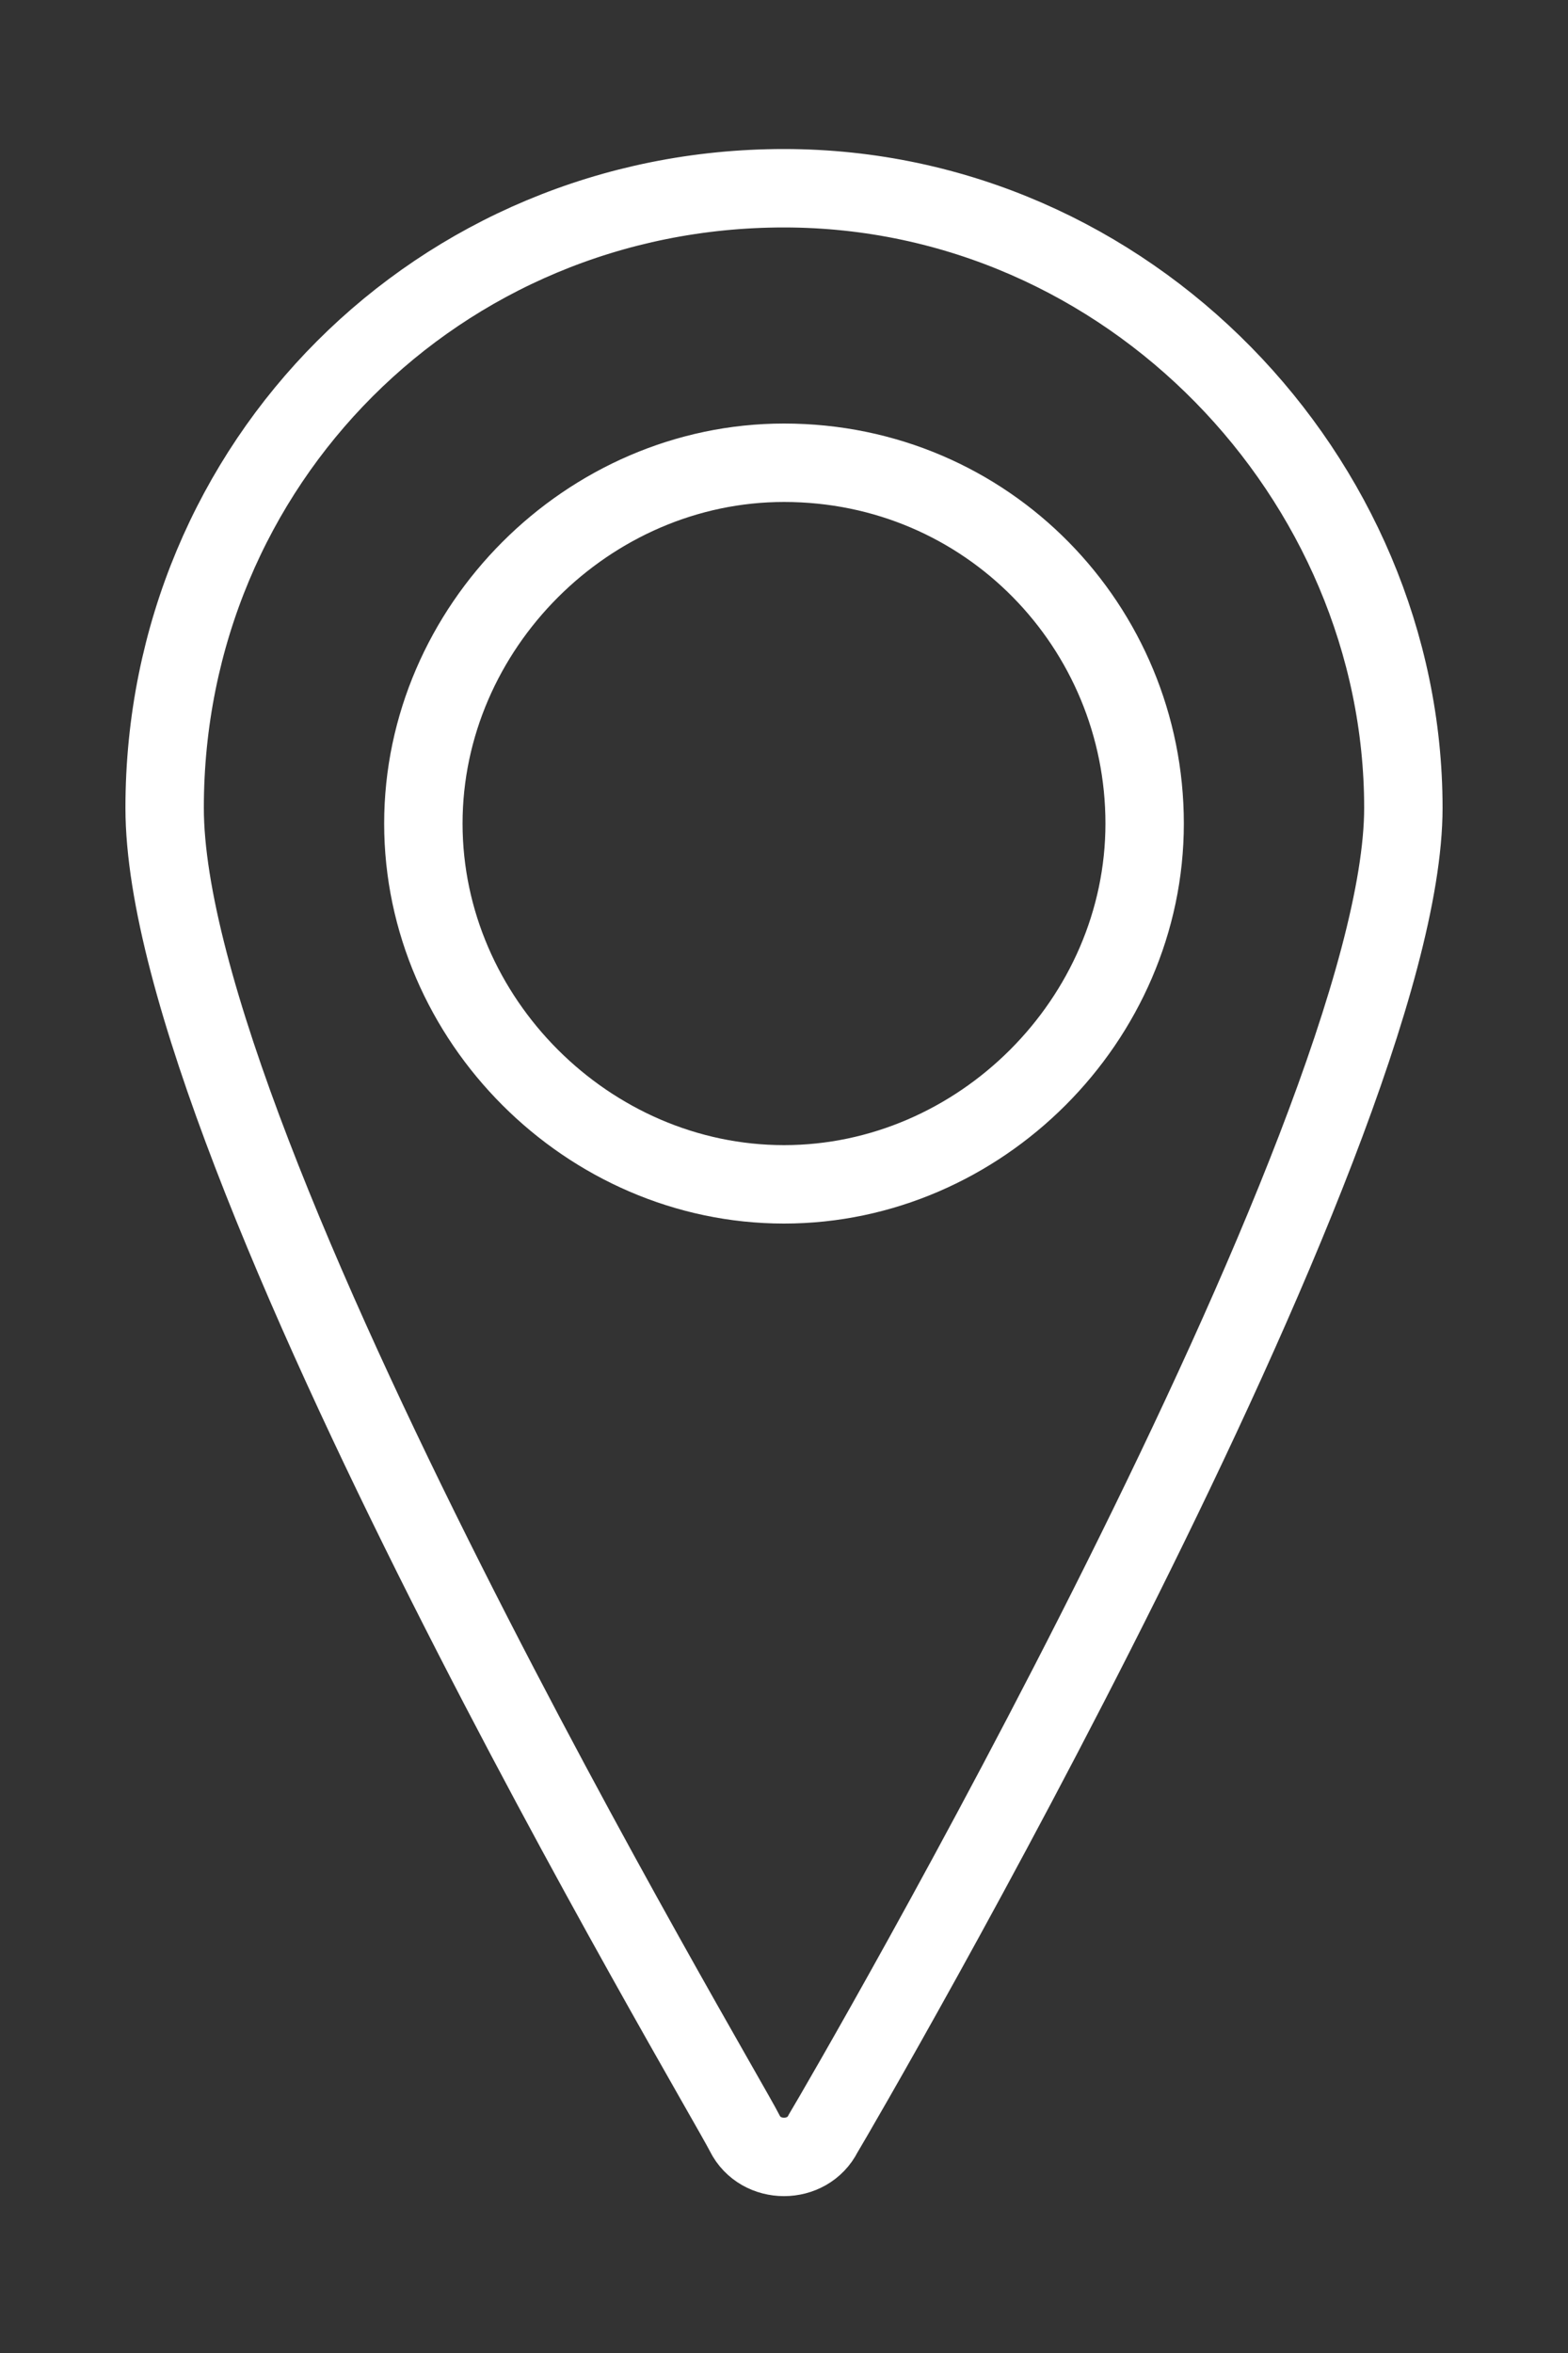
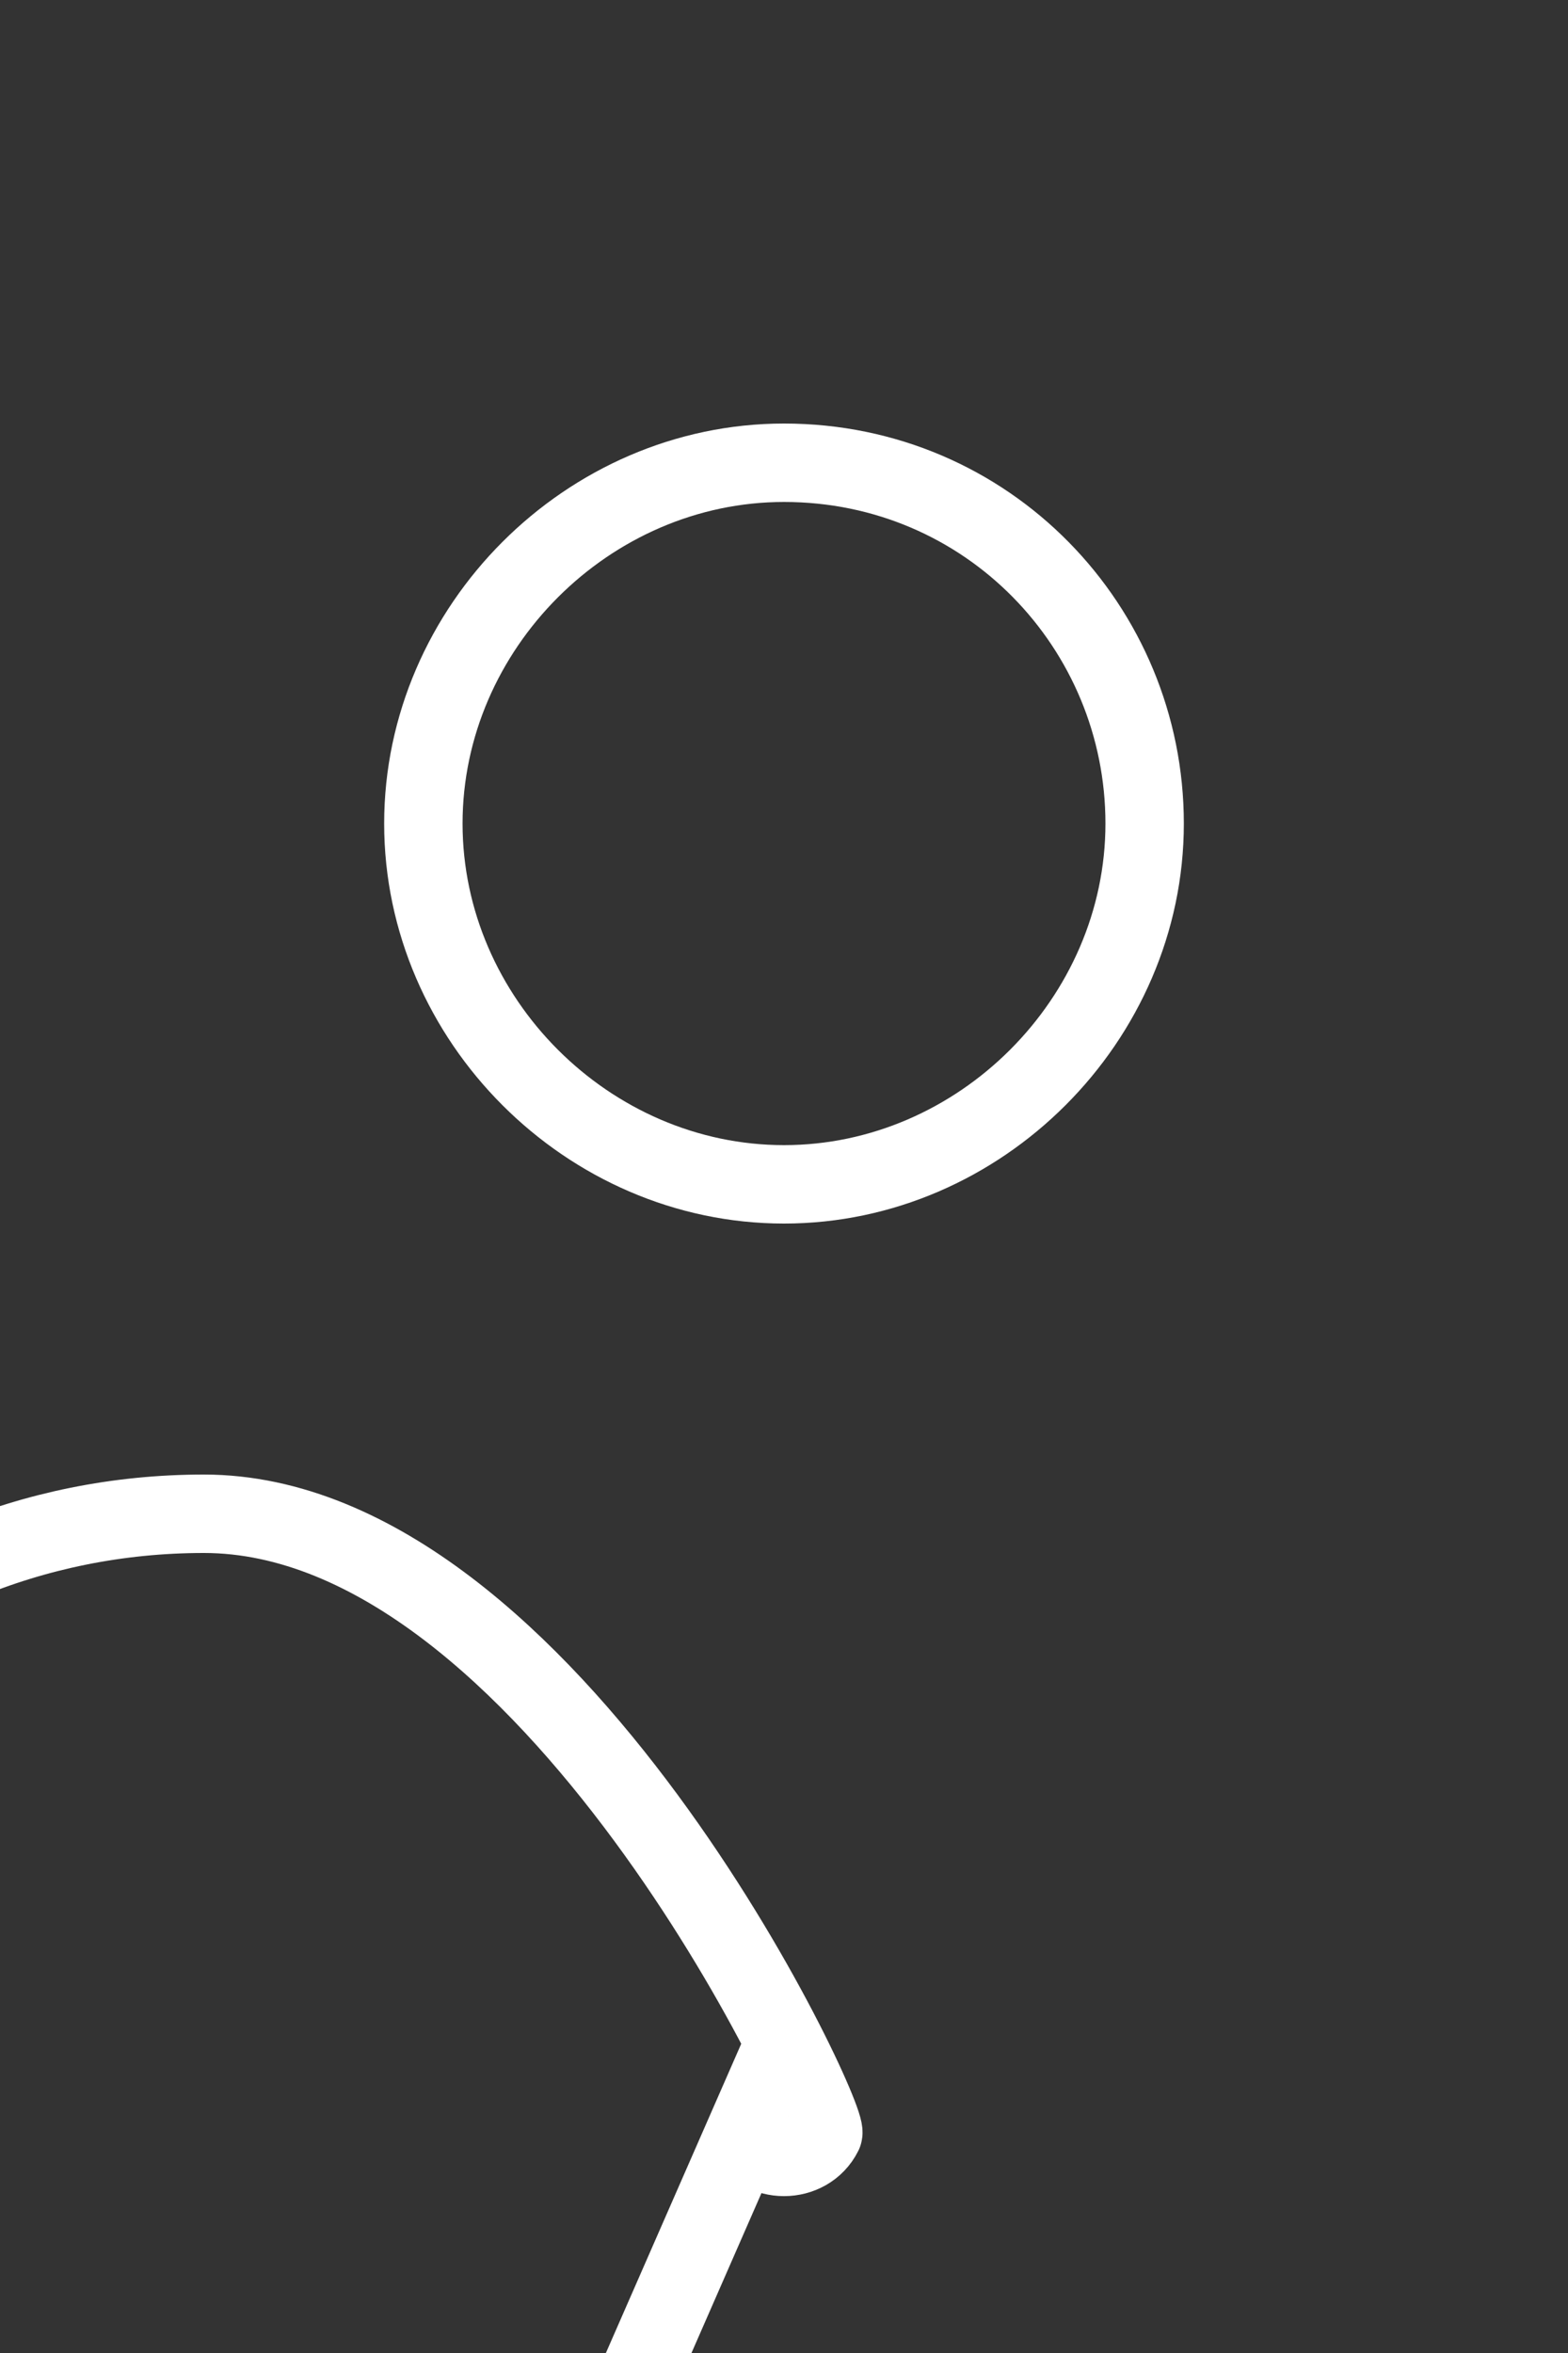
<svg xmlns="http://www.w3.org/2000/svg" viewBox="0 0 20 30">
  <rect x="0" y="0" width="20" height="30" fill="#333333" stroke="none" />
-   <path d="m9.5 27.2c.1.2.3.3.5.3s.4-.1.5-.3c.3-.5 7.4-12.7 7.4-16.9s-3.5-7.9-7.9-7.9-7.9 3.5-7.9 7.9 7.1 16.3 7.4 16.9zm.5-21.3c2.6 0 4.6 2.1 4.6 4.6s-2.1 4.6-4.6 4.6-4.6-2.1-4.6-4.6 2.1-4.6 4.6-4.6z" fill="none" stroke="#fff" stroke-miterlimit="10" />
+   <path d="m9.5 27.2c.1.2.3.3.5.3s.4-.1.5-.3s-3.5-7.9-7.9-7.9-7.9 3.5-7.9 7.9 7.1 16.3 7.4 16.9zm.5-21.3c2.6 0 4.6 2.1 4.6 4.6s-2.1 4.6-4.6 4.6-4.6-2.1-4.6-4.6 2.1-4.6 4.6-4.6z" fill="none" stroke="#fff" stroke-miterlimit="10" />
</svg>